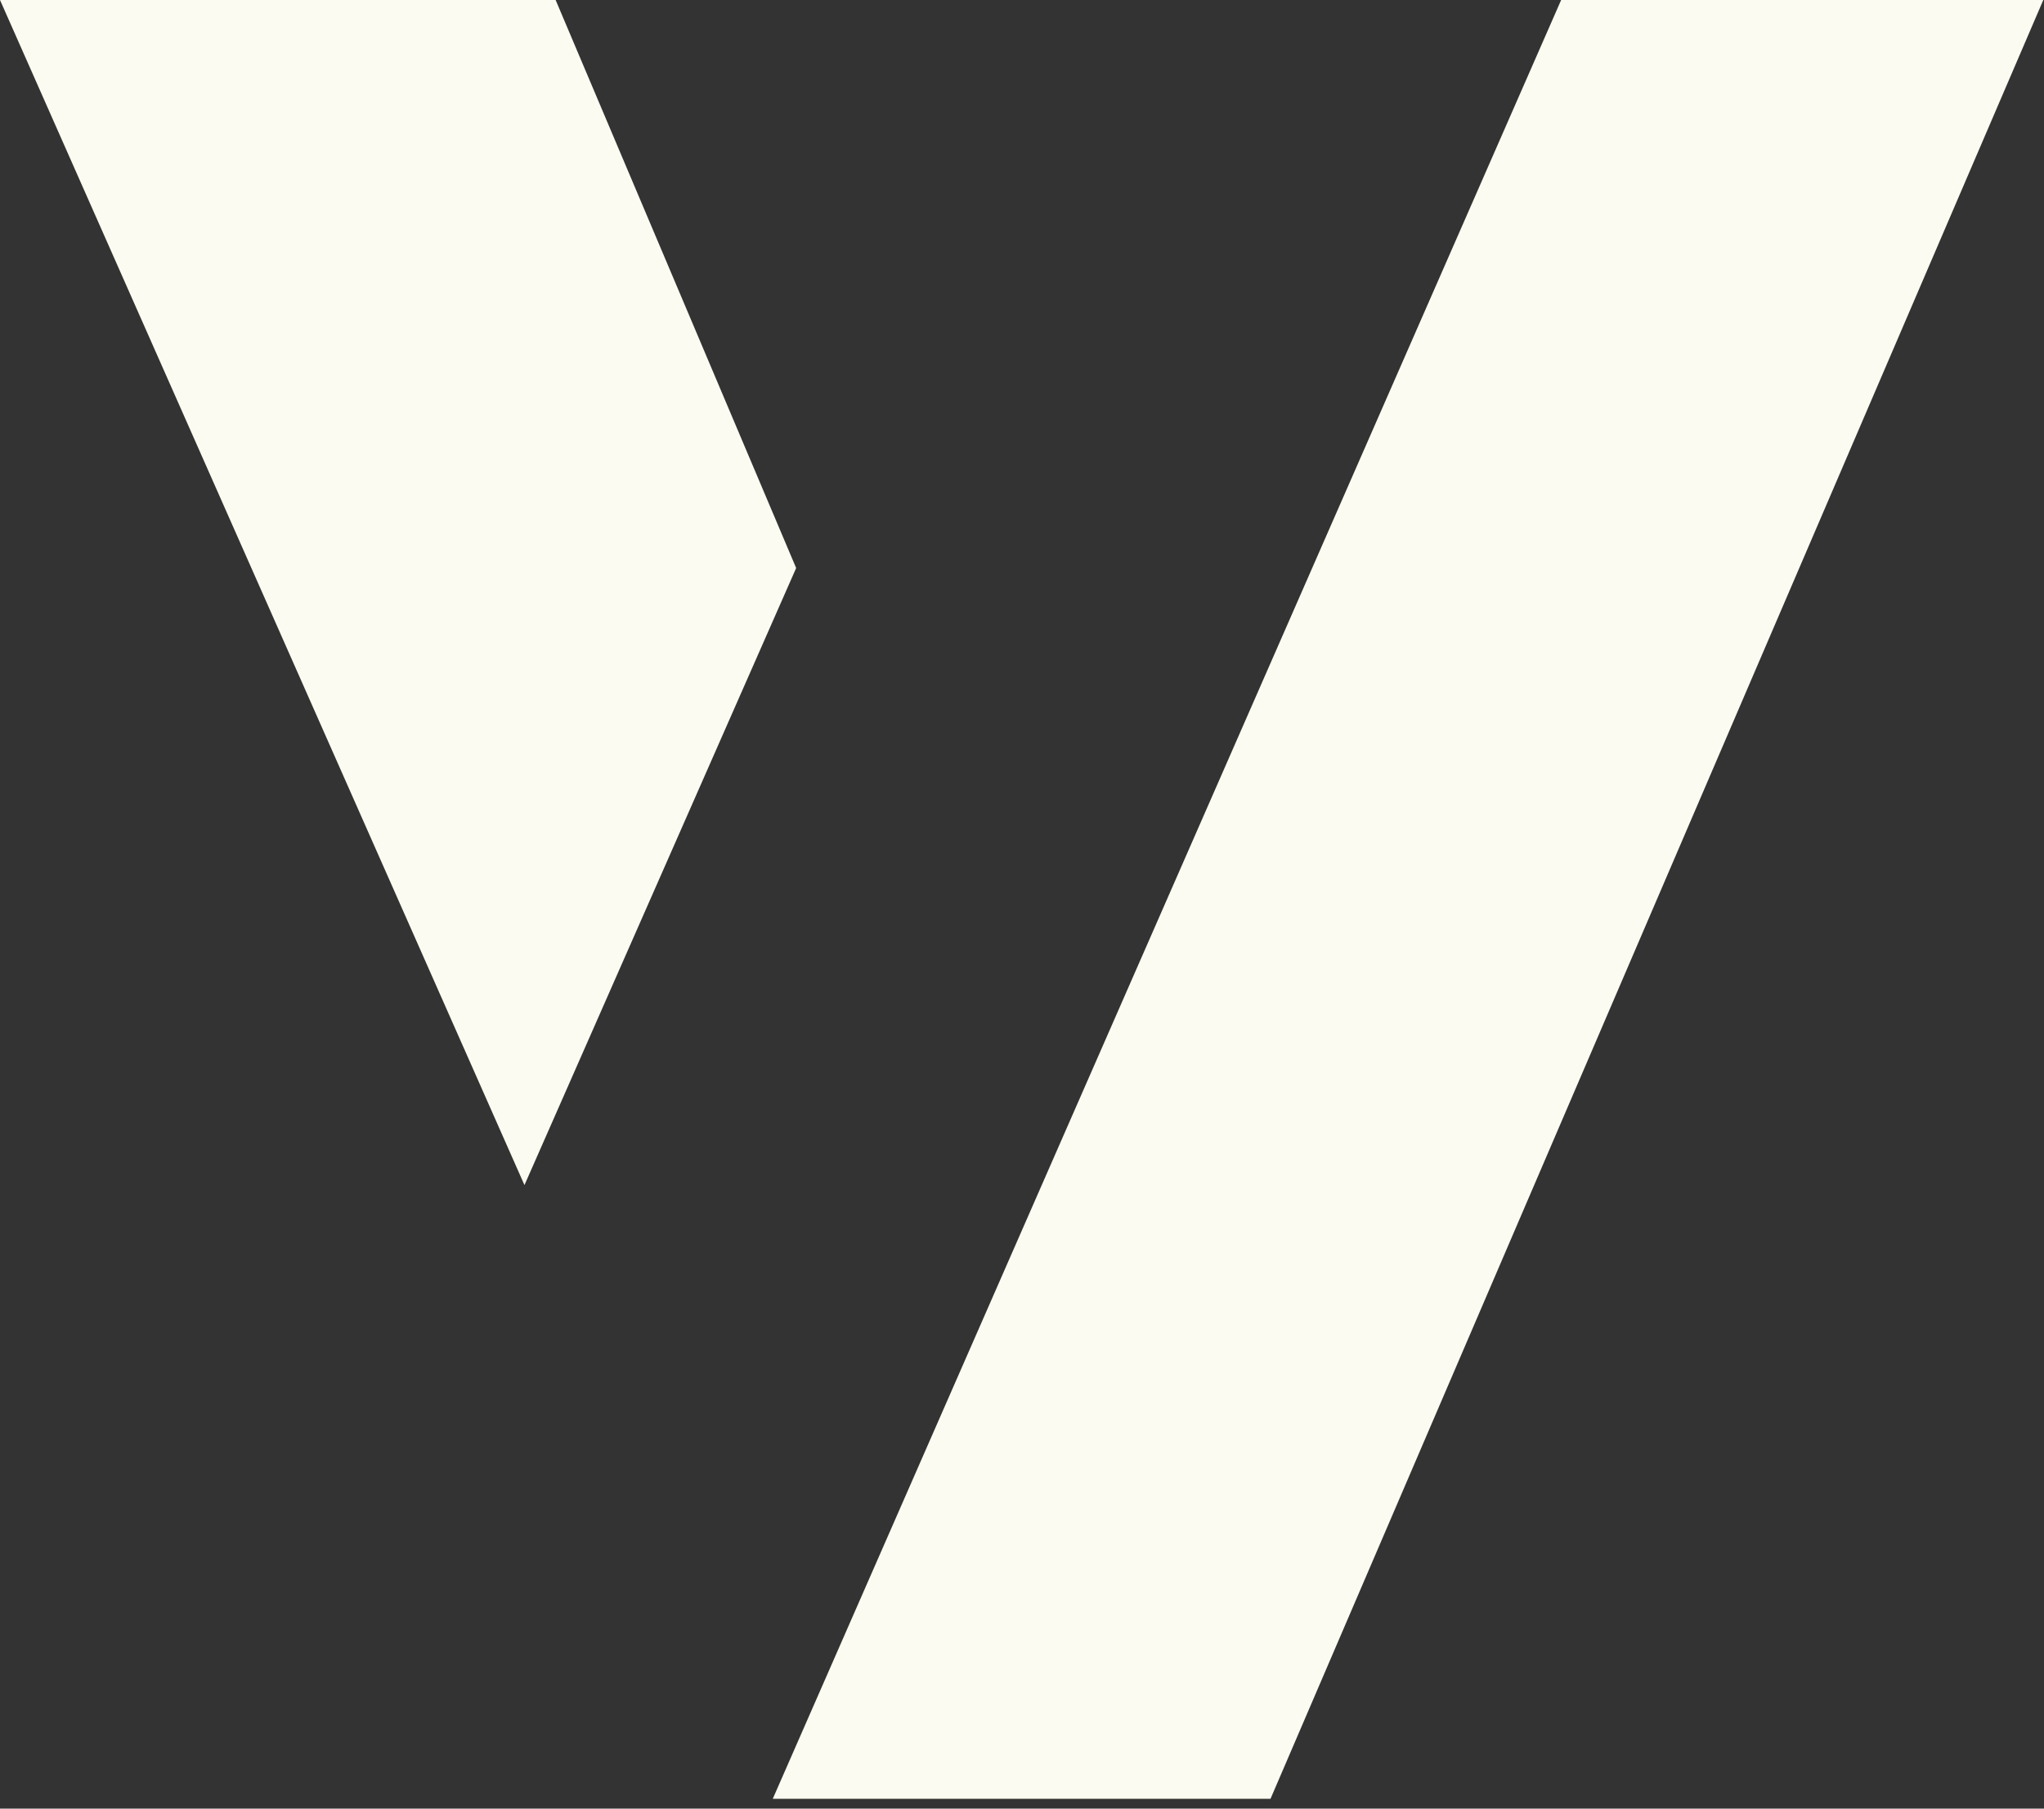
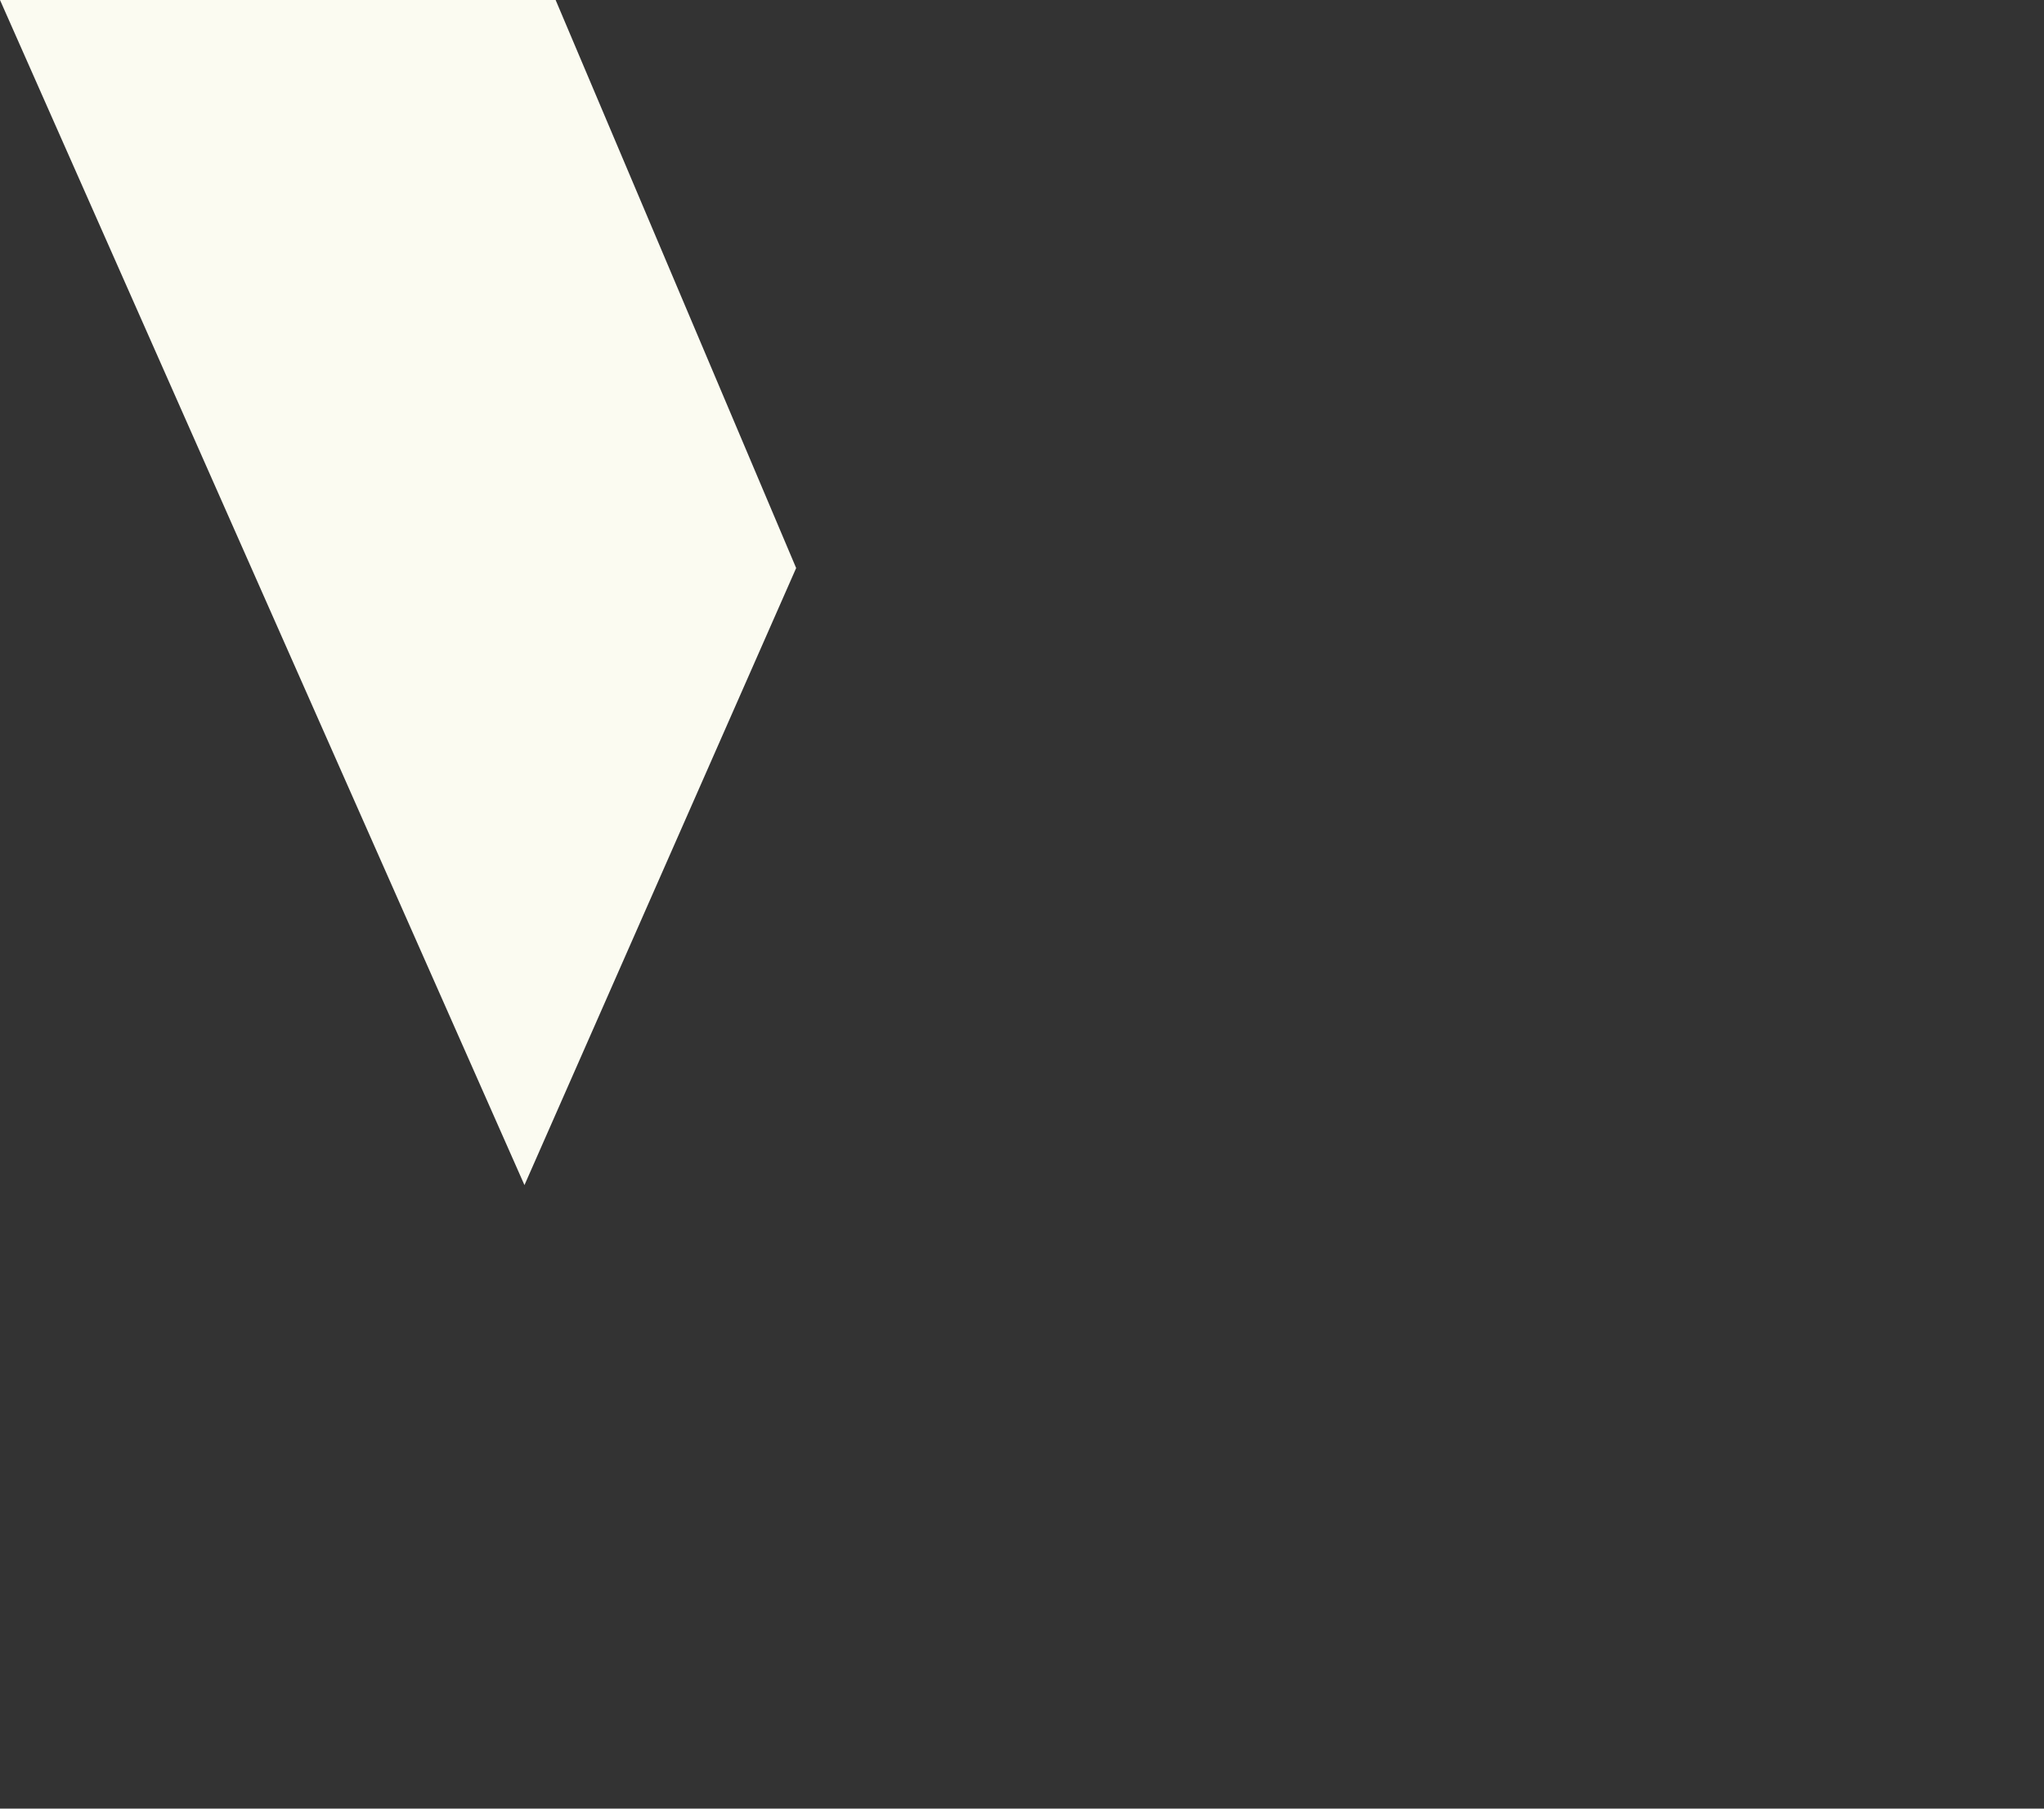
<svg xmlns="http://www.w3.org/2000/svg" width="104" height="92" viewBox="0 0 104 92" fill="none">
  <rect x="0" y="0" width="104" height="92" fill="#333333" stroke="none" />
  <g id="Vector">
-     <path d="M64.645 91.5L103.964 0L79.432 0L39.319 91.5H64.645Z" fill="#FBFBF1" />
    <path d="M40.509 28.895L28.271 0L0 0L26.685 60.282L40.509 28.895Z" fill="#FBFBF1" />
  </g>
</svg>